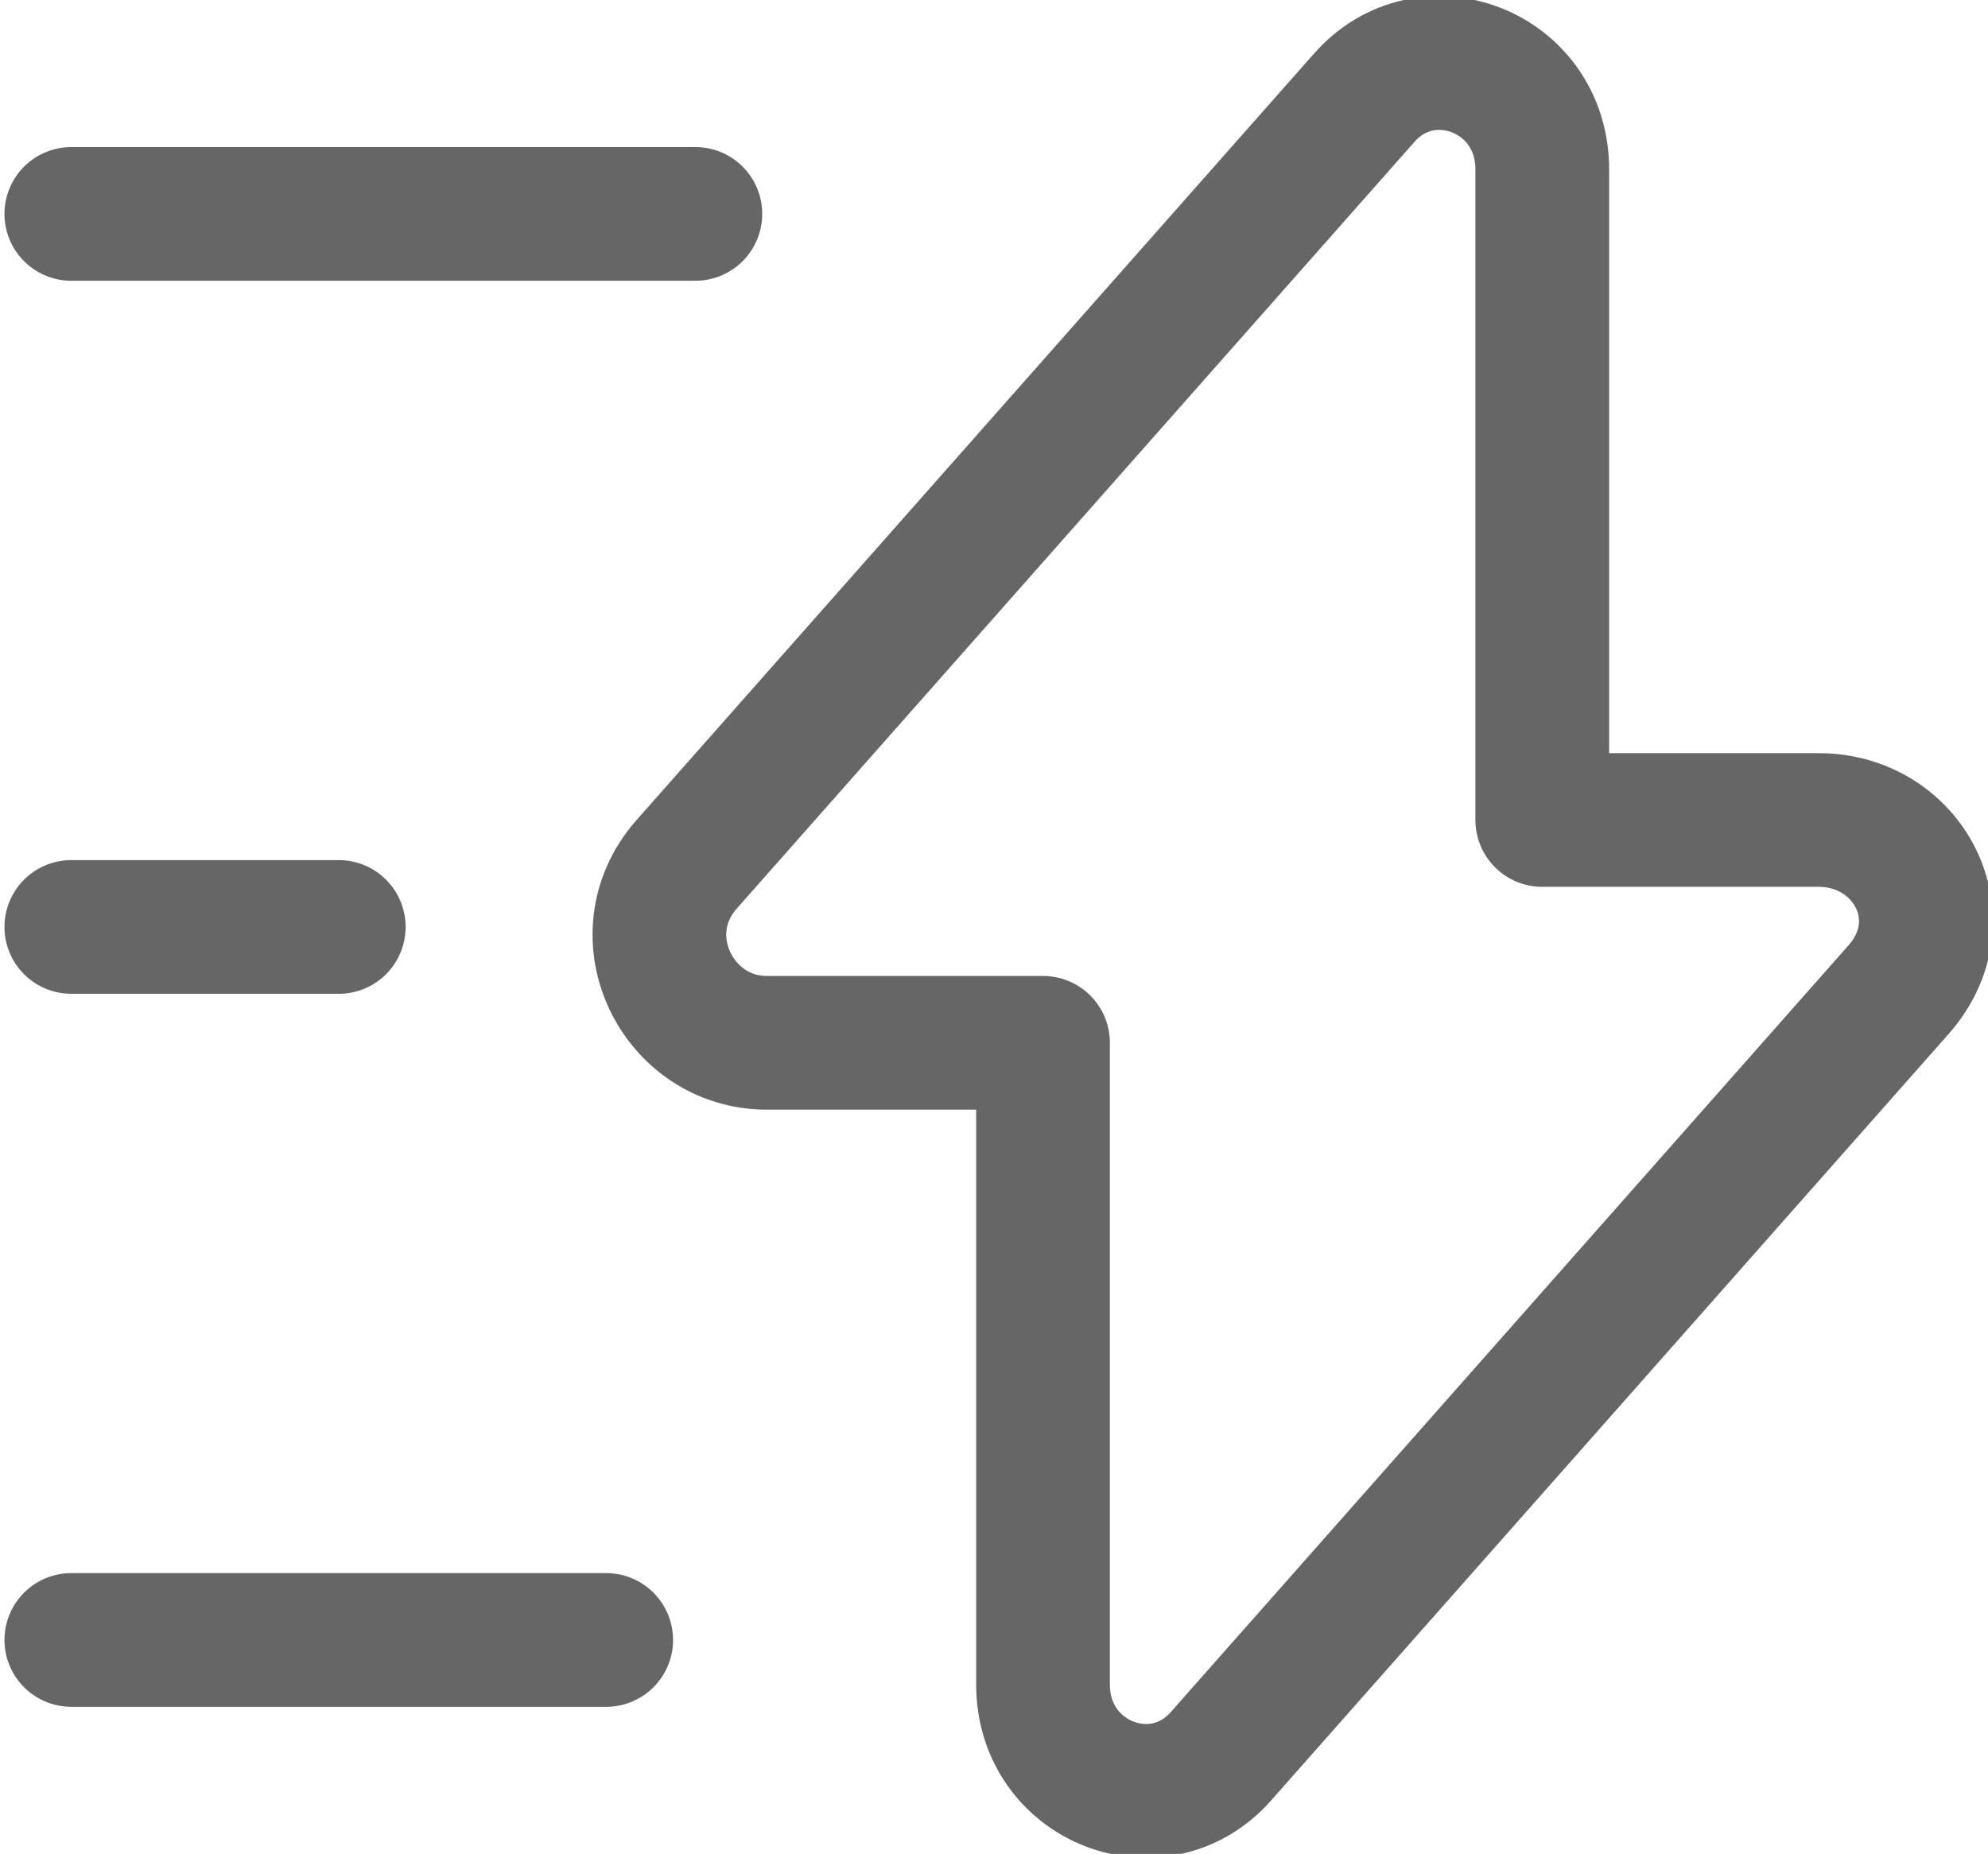
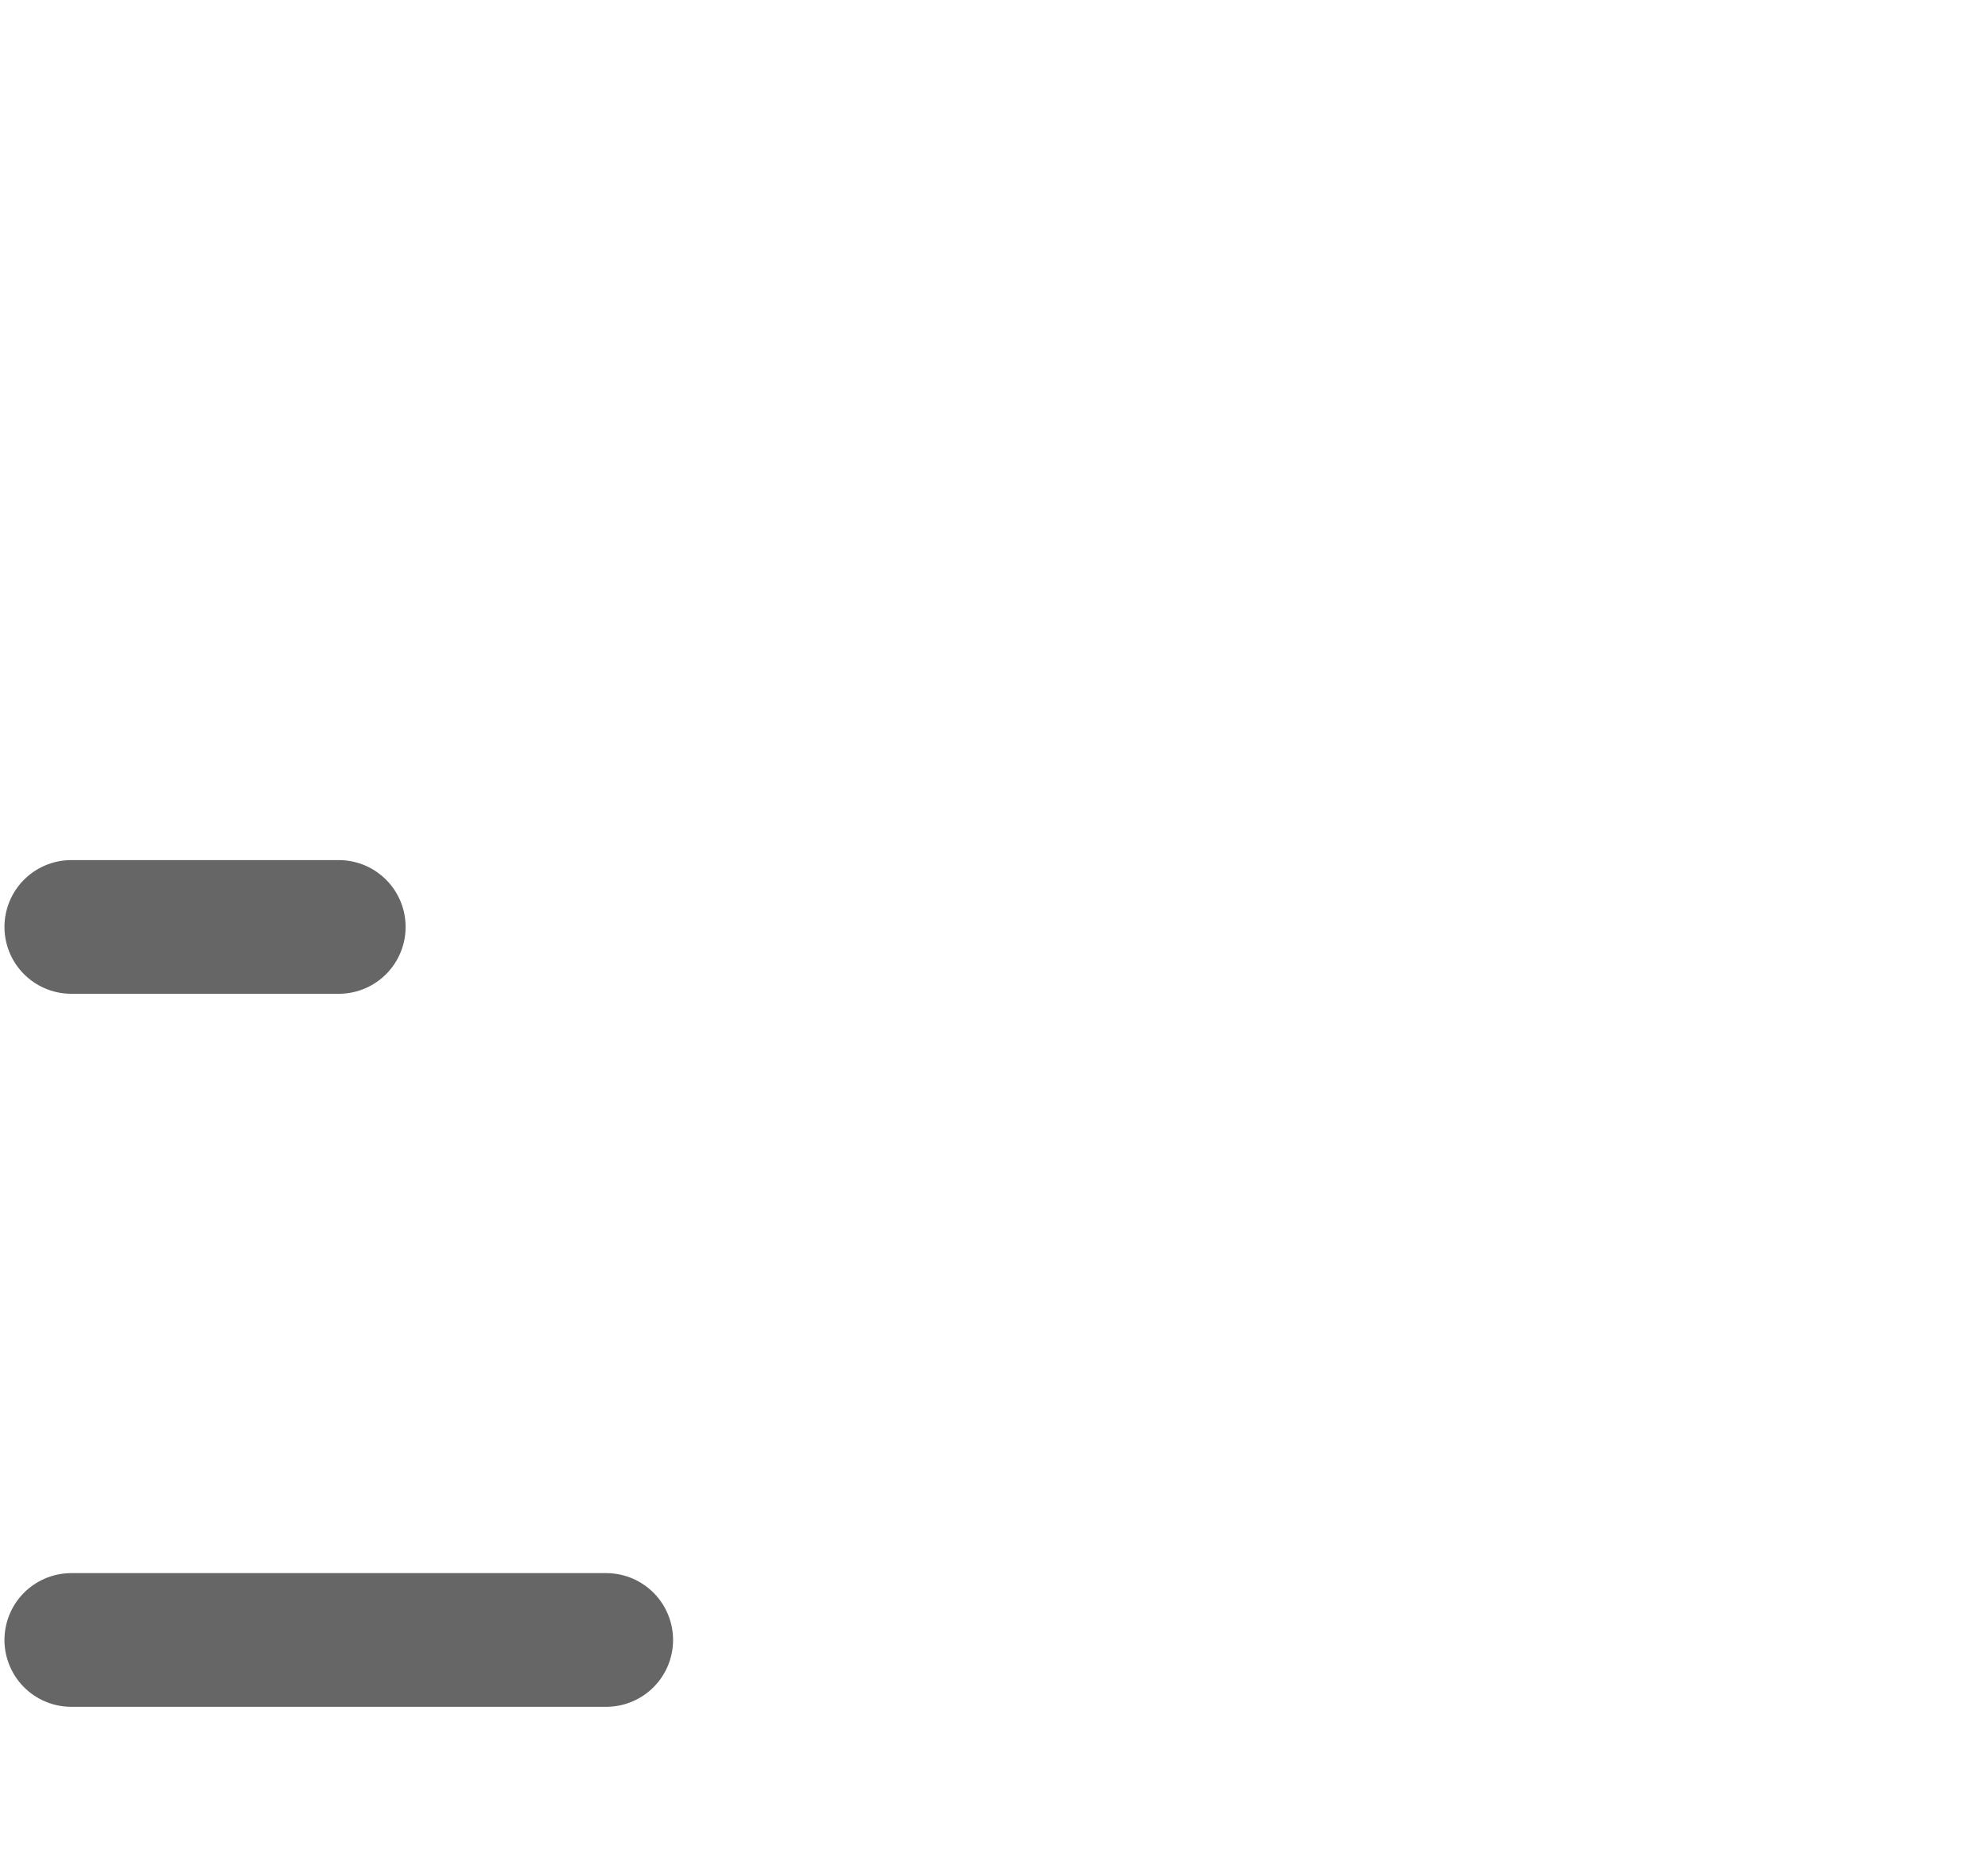
<svg xmlns="http://www.w3.org/2000/svg" version="1.1" id="_層_1" x="0px" y="0px" viewBox="0 0 22.3 20.8" style="enable-background:new 0 0 22.3 20.8;" xml:space="preserve">
  <style type="text/css">
	.st0{fill:none;stroke:#666666;stroke-width:1.5;stroke-linecap:round;stroke-linejoin:round;}
</style>
-   <path class="st0" d="M8.6,11.7h3.1v7.2c0,1.1,1.3,1.6,2,0.8l7.6-8.6c0.7-0.8,0.1-1.9-0.9-1.9h-3.1V1.9c0-1.1-1.3-1.6-2-0.8L7.7,9.7  C7,10.5,7.6,11.7,8.6,11.7z" />
-   <path class="st0" d="M7.8,2.4h-7" />
  <path class="st0" d="M6.8,18.4h-6" />
  <path class="st0" d="M3.8,10.4h-3" />
</svg>